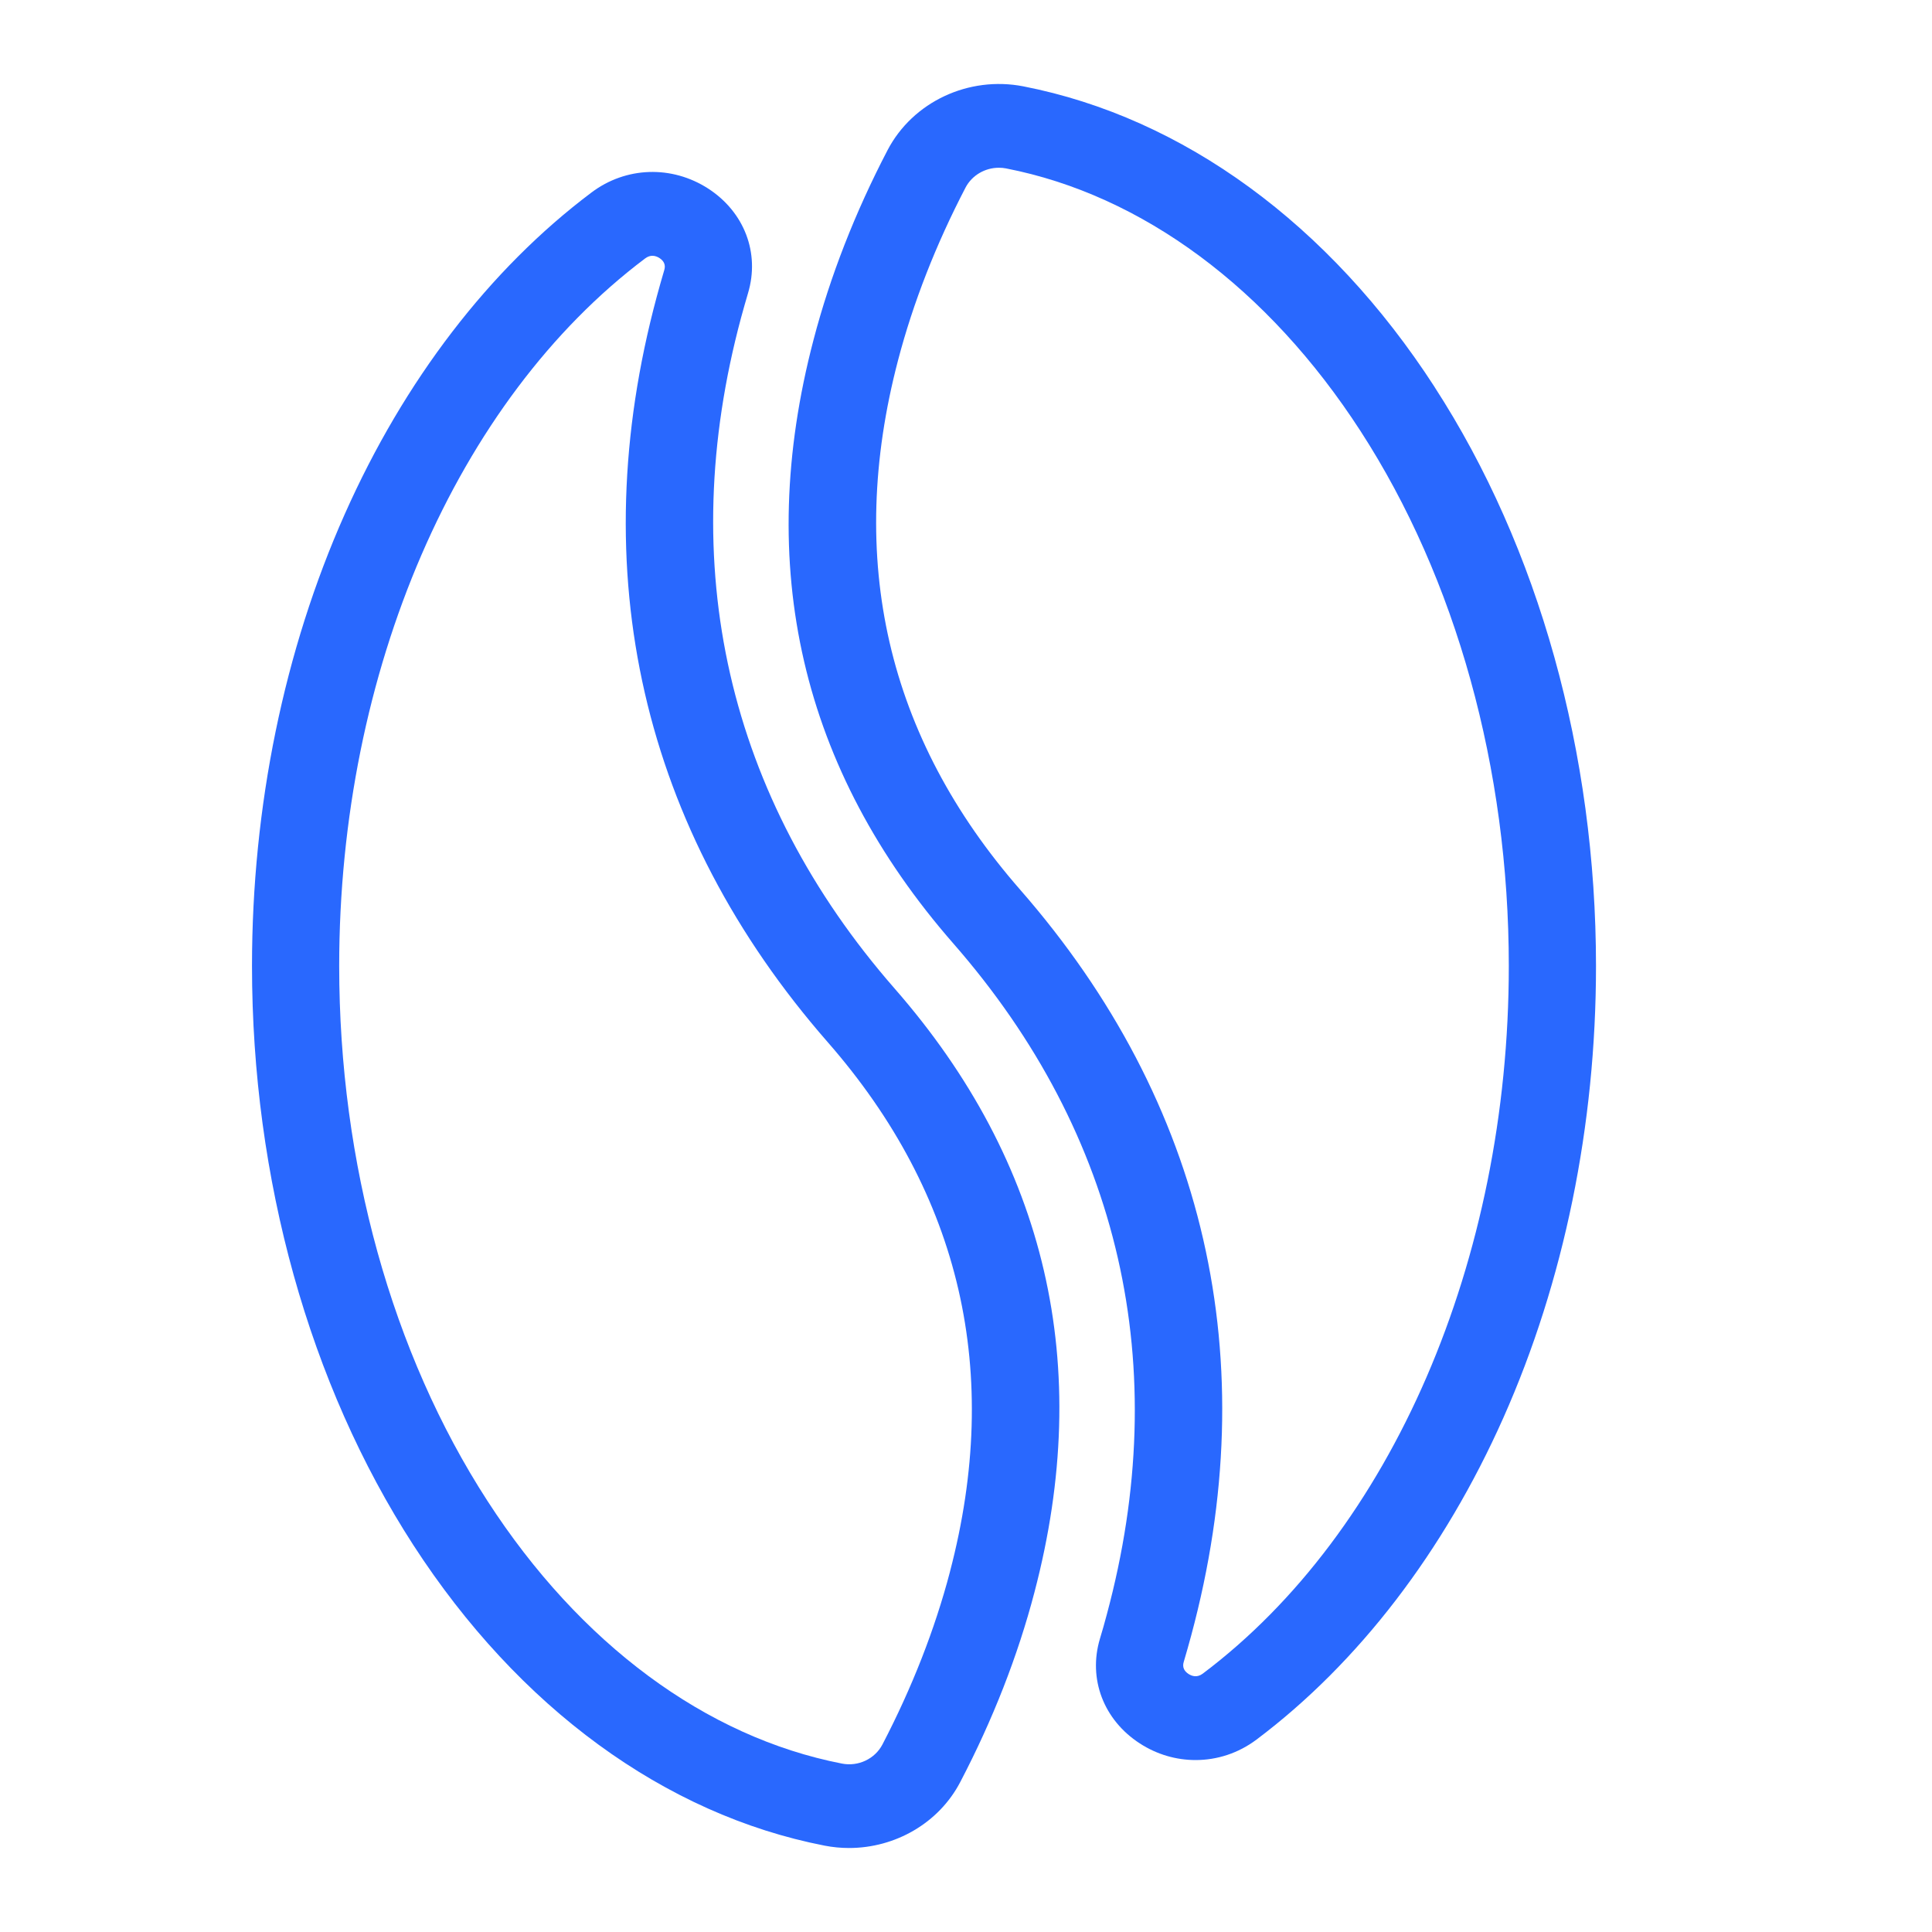
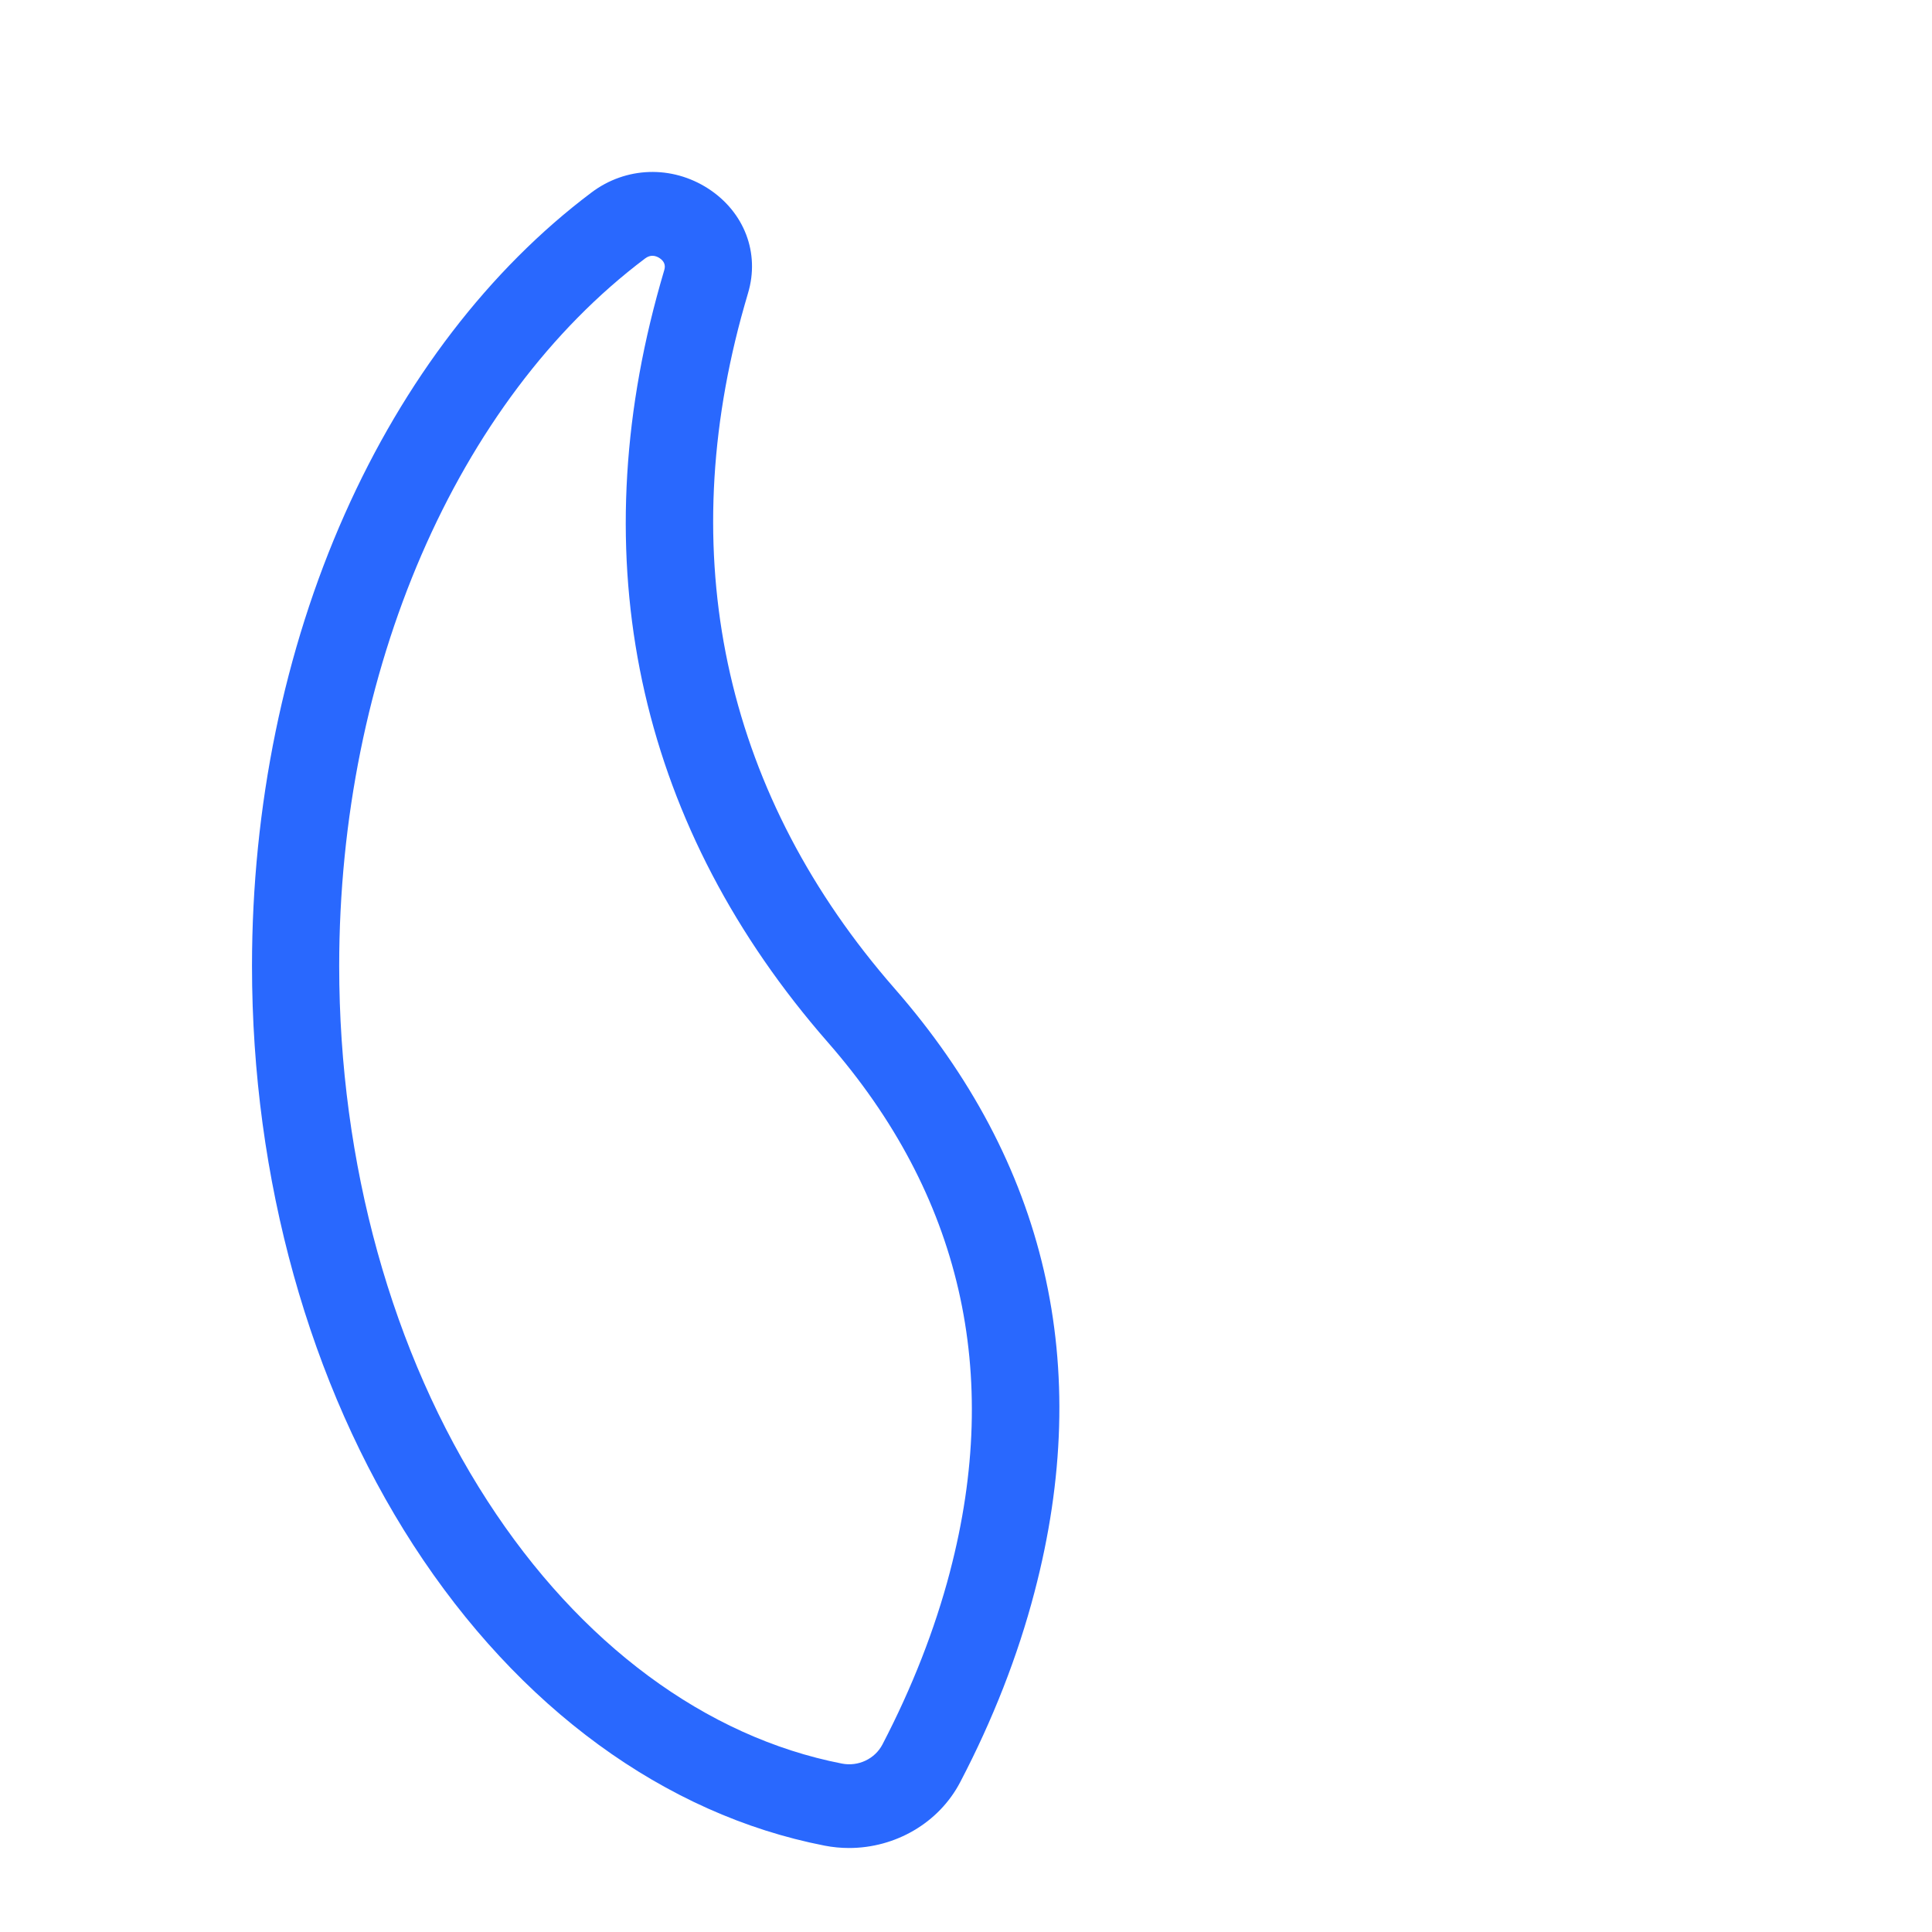
<svg xmlns="http://www.w3.org/2000/svg" width="23" height="23" viewBox="0 0 23 23" fill="none">
  <g clip-path="url(#clip0_10527_15931)">
    <path d="M10.65 11.768C8.661 9.493 8.029 6.73 8.823 3.779C8.849 3.683 8.877 3.586 8.905 3.49C9.048 3.013 8.862 2.525 8.431 2.245C7.997 1.965 7.451 1.983 7.041 2.292C5.828 3.204 4.812 4.528 4.104 6.121C3.382 7.743 3 9.603 3 11.5C3 14.032 3.682 16.48 4.921 18.394C6.175 20.33 7.913 21.601 9.817 21.972C9.914 21.991 10.012 22 10.108 22C10.659 22 11.178 21.702 11.432 21.214C11.82 20.472 12.117 19.712 12.315 18.955C13.023 16.259 12.462 13.84 10.65 11.768ZM11.309 18.712C11.129 19.398 10.858 20.09 10.505 20.768C10.415 20.94 10.217 21.033 10.023 20.995C8.402 20.679 6.903 19.569 5.803 17.868C4.665 16.11 4.038 13.848 4.038 11.5C4.038 7.994 5.434 4.766 7.681 3.076C7.712 3.053 7.741 3.045 7.767 3.045C7.8 3.045 7.829 3.058 7.851 3.072C7.906 3.108 7.926 3.156 7.908 3.215C7.877 3.32 7.847 3.426 7.819 3.53C6.937 6.806 7.641 9.876 9.855 12.408C11.441 14.222 11.93 16.343 11.309 18.711V18.712Z" fill="#2968FE" />
-     <path d="M17.078 4.606C15.825 2.67 14.087 1.4 12.183 1.028C11.531 0.901 10.867 1.213 10.567 1.786C10.18 2.528 9.883 3.288 9.685 4.045C8.977 6.742 9.538 9.16 11.35 11.233C13.339 13.508 13.971 16.27 13.176 19.221C13.151 19.317 13.123 19.414 13.094 19.51C12.952 19.987 13.138 20.476 13.569 20.755C13.774 20.888 14.004 20.953 14.233 20.953C14.489 20.953 14.742 20.872 14.959 20.709C16.172 19.797 17.188 18.472 17.897 16.879C18.619 15.257 19 13.397 19 11.501C19 8.969 18.318 6.52 17.078 4.607V4.606ZM14.319 19.924C14.251 19.975 14.189 19.954 14.149 19.928C14.094 19.892 14.074 19.844 14.092 19.785C14.123 19.68 14.153 19.574 14.181 19.47C15.063 16.194 14.358 13.124 12.145 10.592C10.559 8.778 10.07 6.657 10.691 4.289C10.871 3.602 11.142 2.91 11.495 2.232C11.572 2.086 11.727 1.997 11.891 1.997C11.92 1.997 11.948 1.999 11.977 2.005C13.598 2.321 15.097 3.432 16.197 5.132C17.335 6.89 17.962 9.152 17.962 11.5C17.962 15.006 16.566 18.234 14.319 19.924L14.319 19.924Z" fill="#2968FE" />
  </g>
  <defs>
    <clipPath id="clip0_10527_15931">
      <rect width="16" height="21" fill="white" transform="translate(3 1)" />
    </clipPath>
  </defs>
</svg>